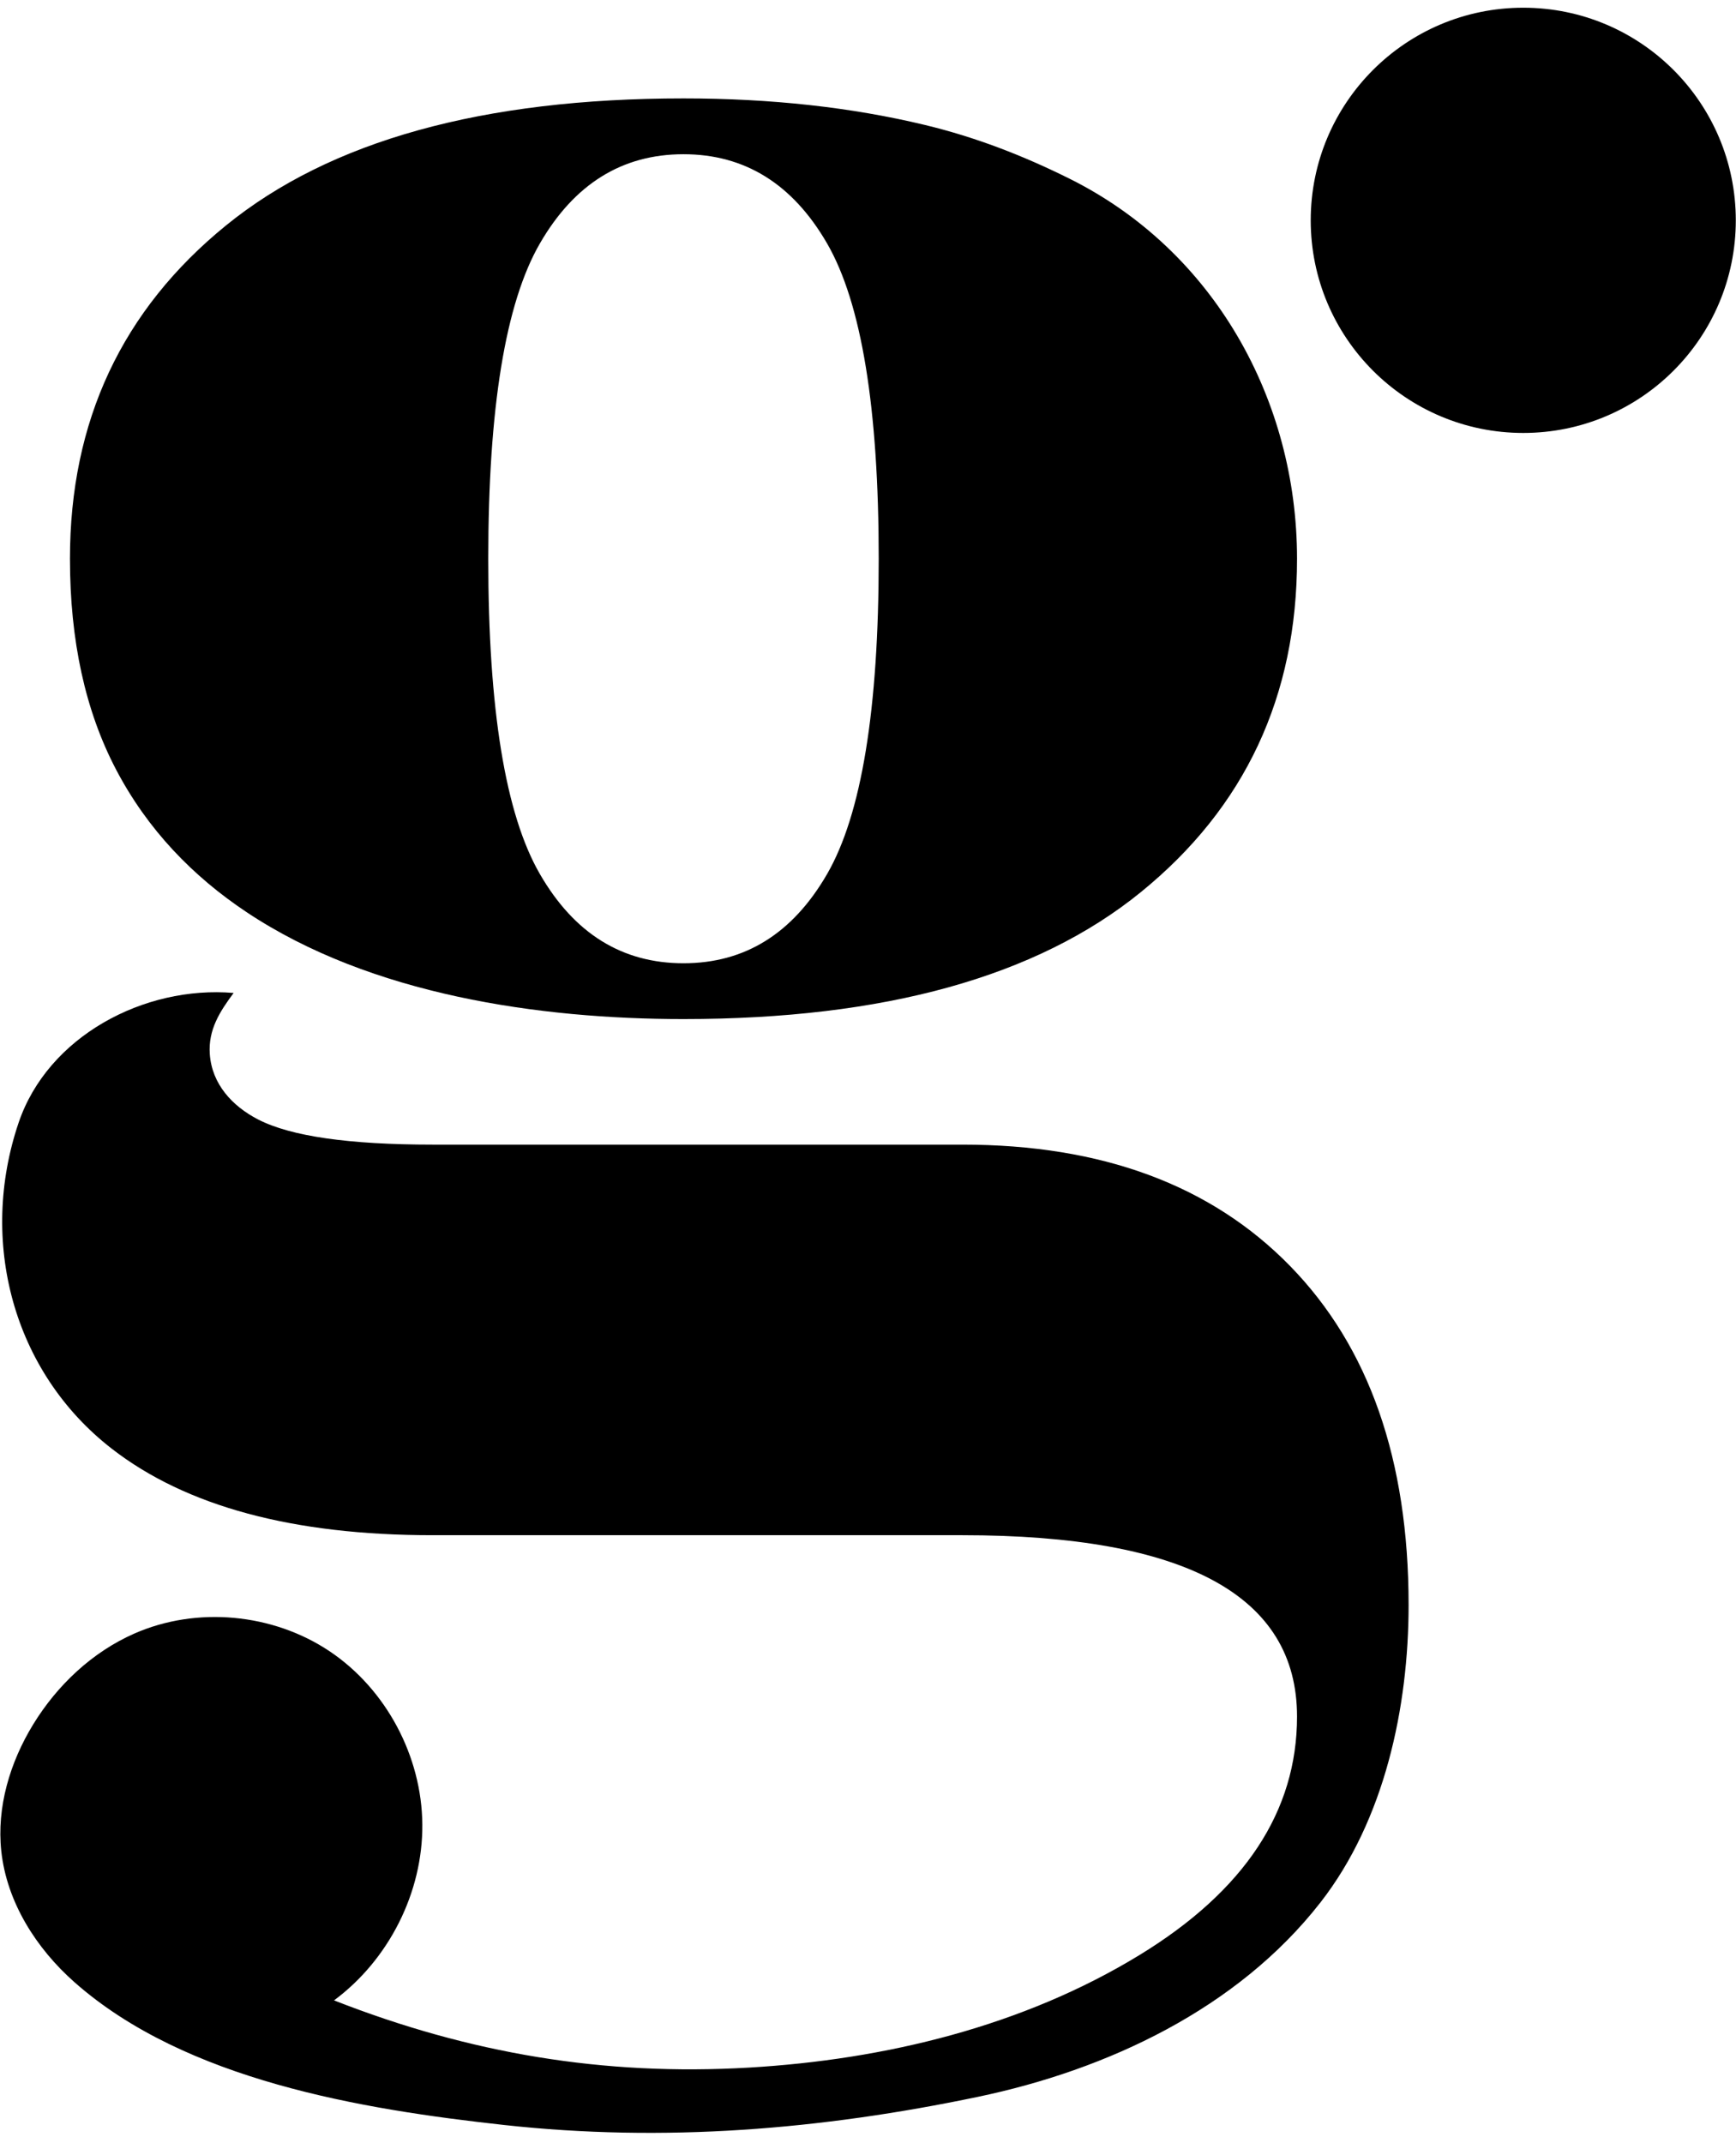
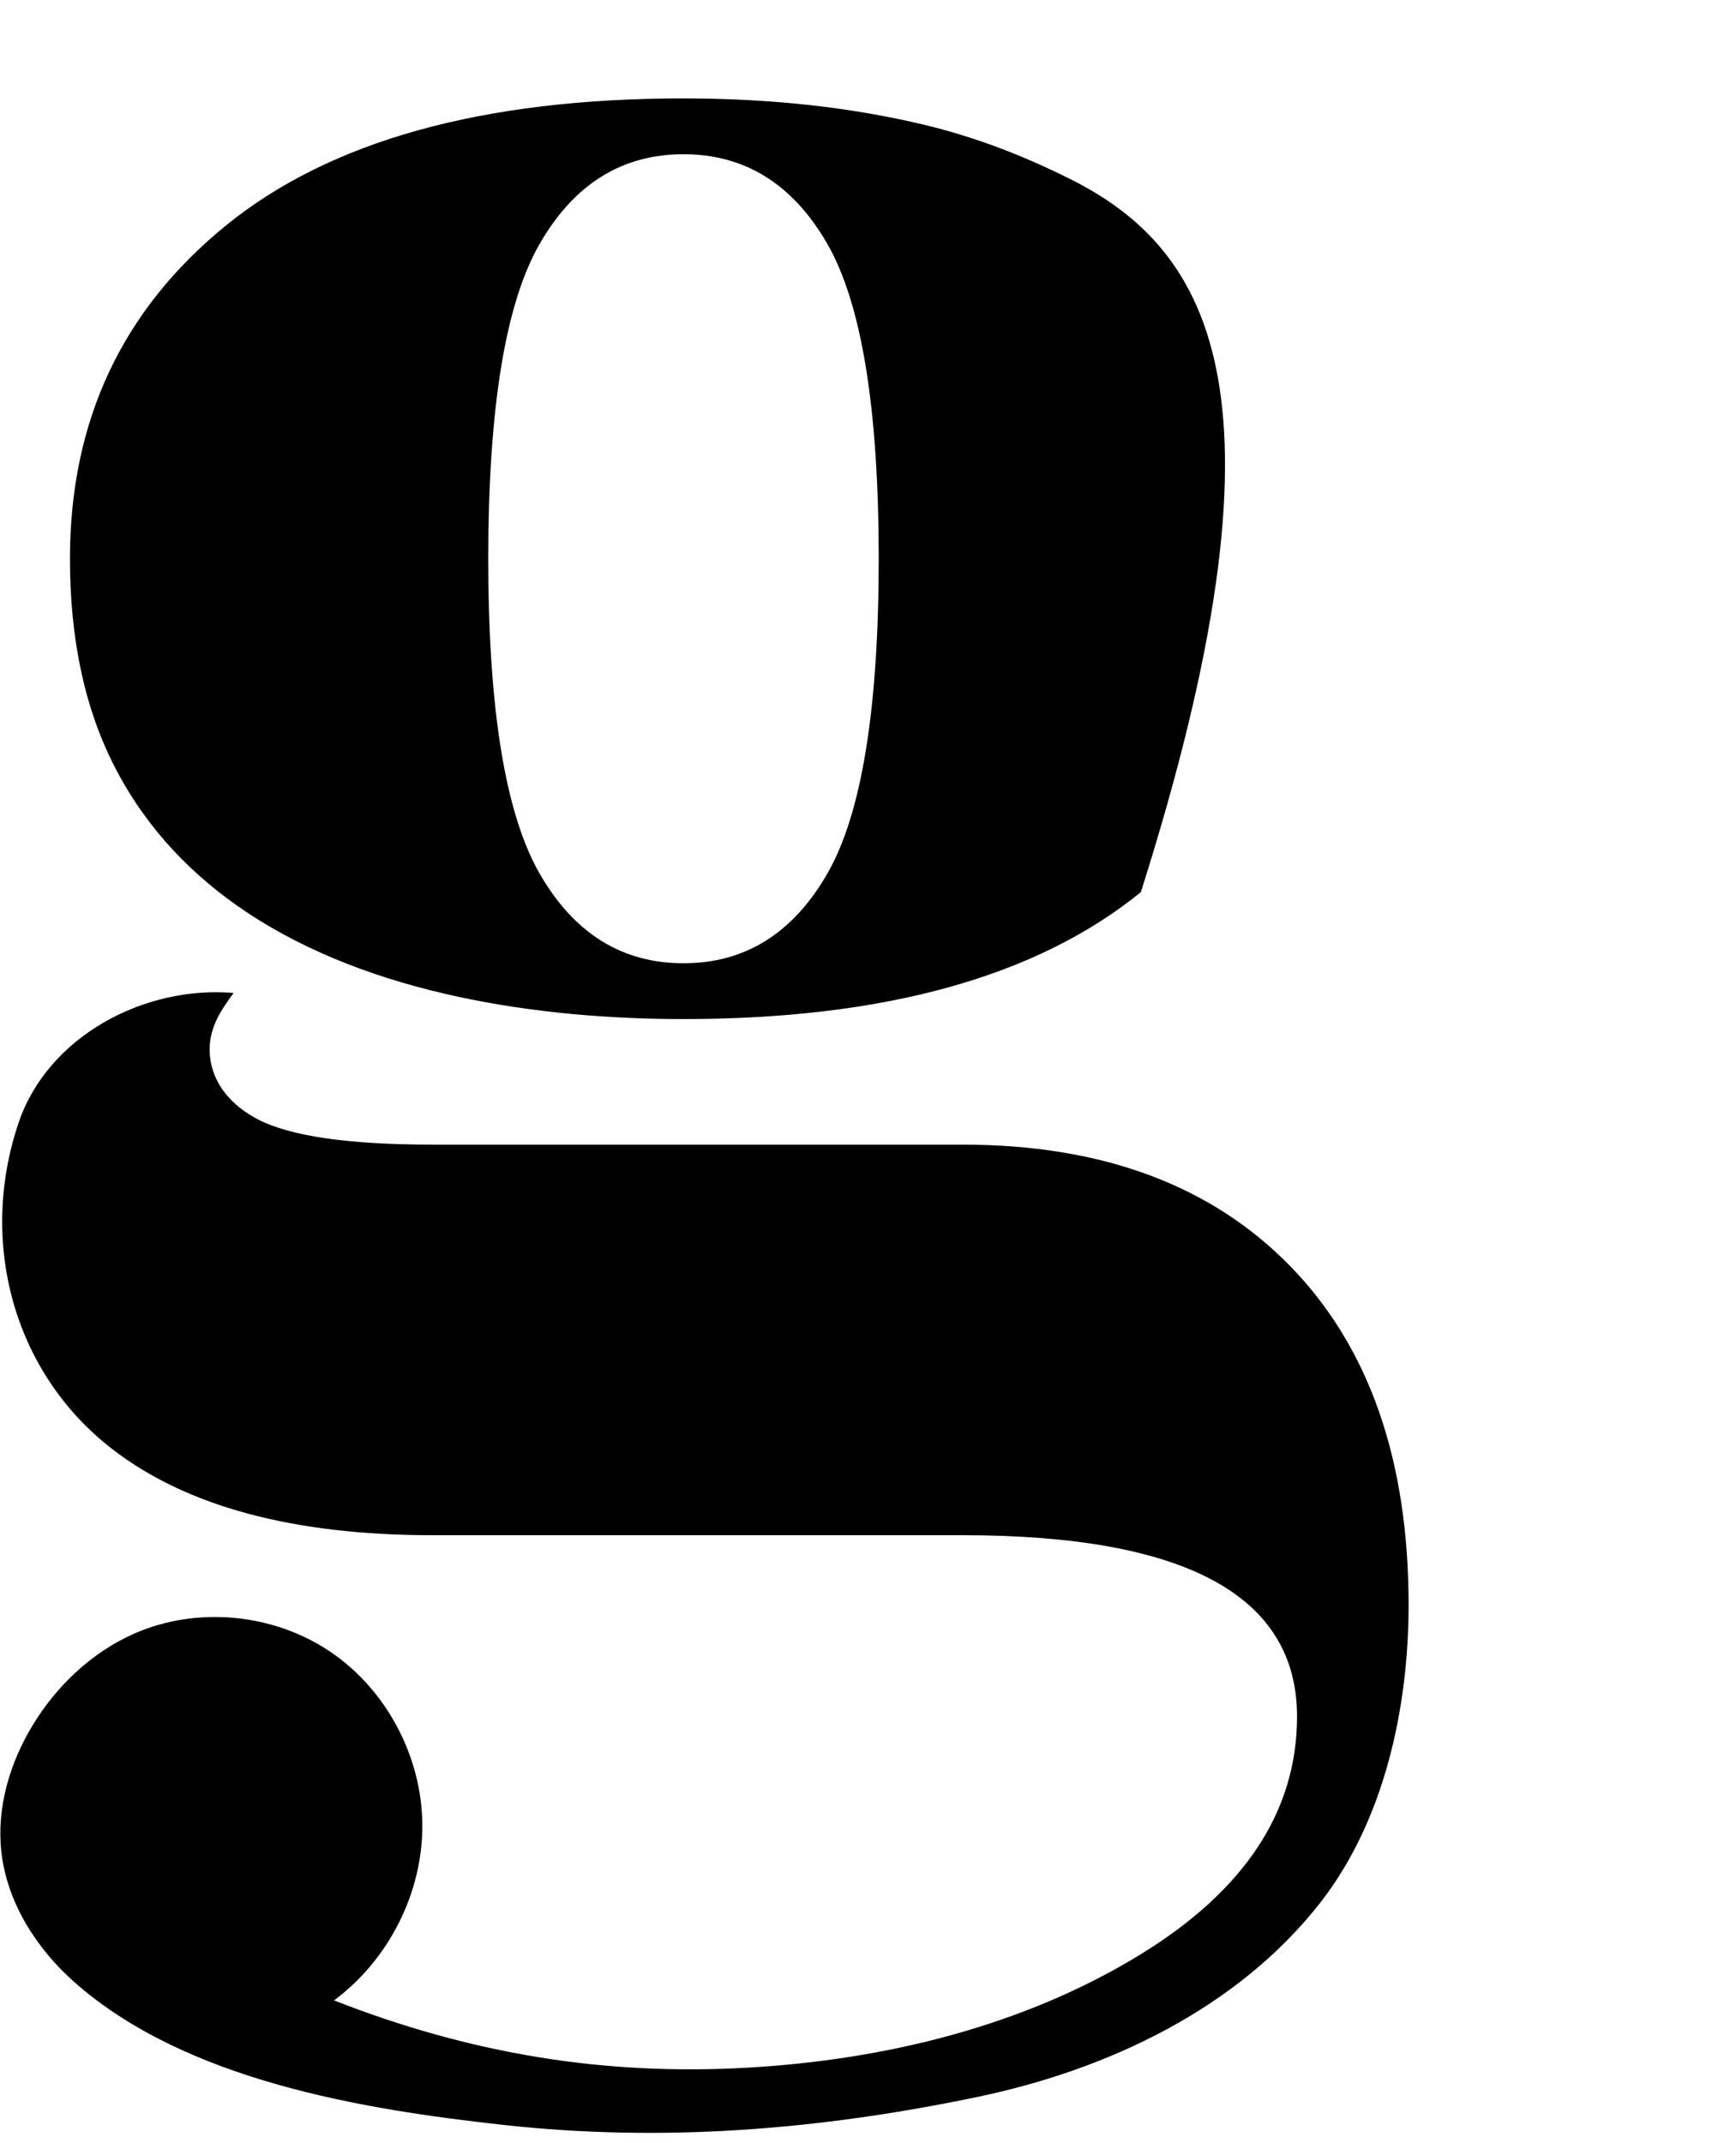
<svg xmlns="http://www.w3.org/2000/svg" width="158" height="195" viewBox="0 0 158 195" fill="none">
-   <path d="M22.435 82.983C33.759 90.528 49.12 92.715 62.207 92.715C80.482 92.715 94.355 88.869 103.834 81.166C113.309 73.468 118.048 63.36 118.048 50.835C118.048 36.379 110.482 22.805 97.359 16.266C93.119 14.154 88.781 12.475 84.163 11.365C77.477 9.759 70.159 8.954 62.208 8.954C43.933 8.954 30.056 12.805 20.581 20.502C11.103 28.203 6.367 38.313 6.367 50.834C6.367 58.281 7.763 64.667 10.555 69.998C13.43 75.49 17.558 79.734 22.435 82.983ZM49.135 22.154C52.264 16.739 56.623 14.032 62.207 14.032C67.791 14.032 72.146 16.74 75.279 22.154C78.409 27.571 79.975 37.128 79.975 50.836C79.975 64.542 78.409 74.103 75.279 79.518C72.146 84.935 67.792 87.639 62.207 87.639C56.623 87.639 52.264 84.935 49.135 79.518C46.002 74.103 44.439 64.542 44.439 50.836C44.44 37.128 46.002 27.571 49.135 22.154Z" fill="black" />
+   <path d="M22.435 82.983C33.759 90.528 49.12 92.715 62.207 92.715C80.482 92.715 94.355 88.869 103.834 81.166C118.048 36.379 110.482 22.805 97.359 16.266C93.119 14.154 88.781 12.475 84.163 11.365C77.477 9.759 70.159 8.954 62.208 8.954C43.933 8.954 30.056 12.805 20.581 20.502C11.103 28.203 6.367 38.313 6.367 50.834C6.367 58.281 7.763 64.667 10.555 69.998C13.43 75.49 17.558 79.734 22.435 82.983ZM49.135 22.154C52.264 16.739 56.623 14.032 62.207 14.032C67.791 14.032 72.146 16.74 75.279 22.154C78.409 27.571 79.975 37.128 79.975 50.836C79.975 64.542 78.409 74.103 75.279 79.518C72.146 84.935 67.792 87.639 62.207 87.639C56.623 87.639 52.264 84.935 49.135 79.518C46.002 74.103 44.439 64.542 44.439 50.836C44.44 37.128 46.002 27.571 49.135 22.154Z" fill="black" />
  <path d="M117.413 115.18C110.219 107.819 100.28 104.139 87.589 104.139H39.363C31.748 104.139 26.457 103.377 23.498 101.854C21.154 100.648 19.284 98.641 19.094 95.897C18.94 93.674 20.019 92.016 21.264 90.34C13.12 89.65 4.359 94.286 1.695 102.142C-1.953 112.899 1.147 124.803 10.174 131.805C16.94 137.053 26.672 139.674 39.363 139.674H87.589C107.895 139.674 118.048 145.17 118.048 156.172C118.048 164.802 113.265 172.036 103.707 177.873C93.077 184.365 80.525 187.389 68.18 188.111C54.905 188.888 42.709 186.819 30.401 181.996C35.384 178.307 38.491 172.179 38.438 165.98C38.385 159.78 35.143 153.674 29.989 150.228C24.835 146.782 17.908 146.126 12.232 148.621C8.395 150.308 5.207 153.317 3.018 156.891C0.91 160.333 -0.315 164.411 0.118 168.425C0.619 173.065 3.3 177.276 6.8 180.363C16.9 189.275 32.923 191.91 45.867 193.332C60.447 194.933 74.699 193.76 88.992 190.775C100.767 188.315 112.625 182.771 120.181 173.084C126.019 165.6 128.202 155.32 128.202 146.021C128.201 132.821 124.603 122.54 117.413 115.18Z" fill="black" />
-   <path d="M138.638 39.39C149.321 39.39 157.982 30.729 157.982 20.046C157.982 9.363 149.321 0.702 138.638 0.702C127.955 0.702 119.294 9.363 119.294 20.046C119.294 30.729 127.955 39.39 138.638 39.39Z" fill="black" />
</svg>